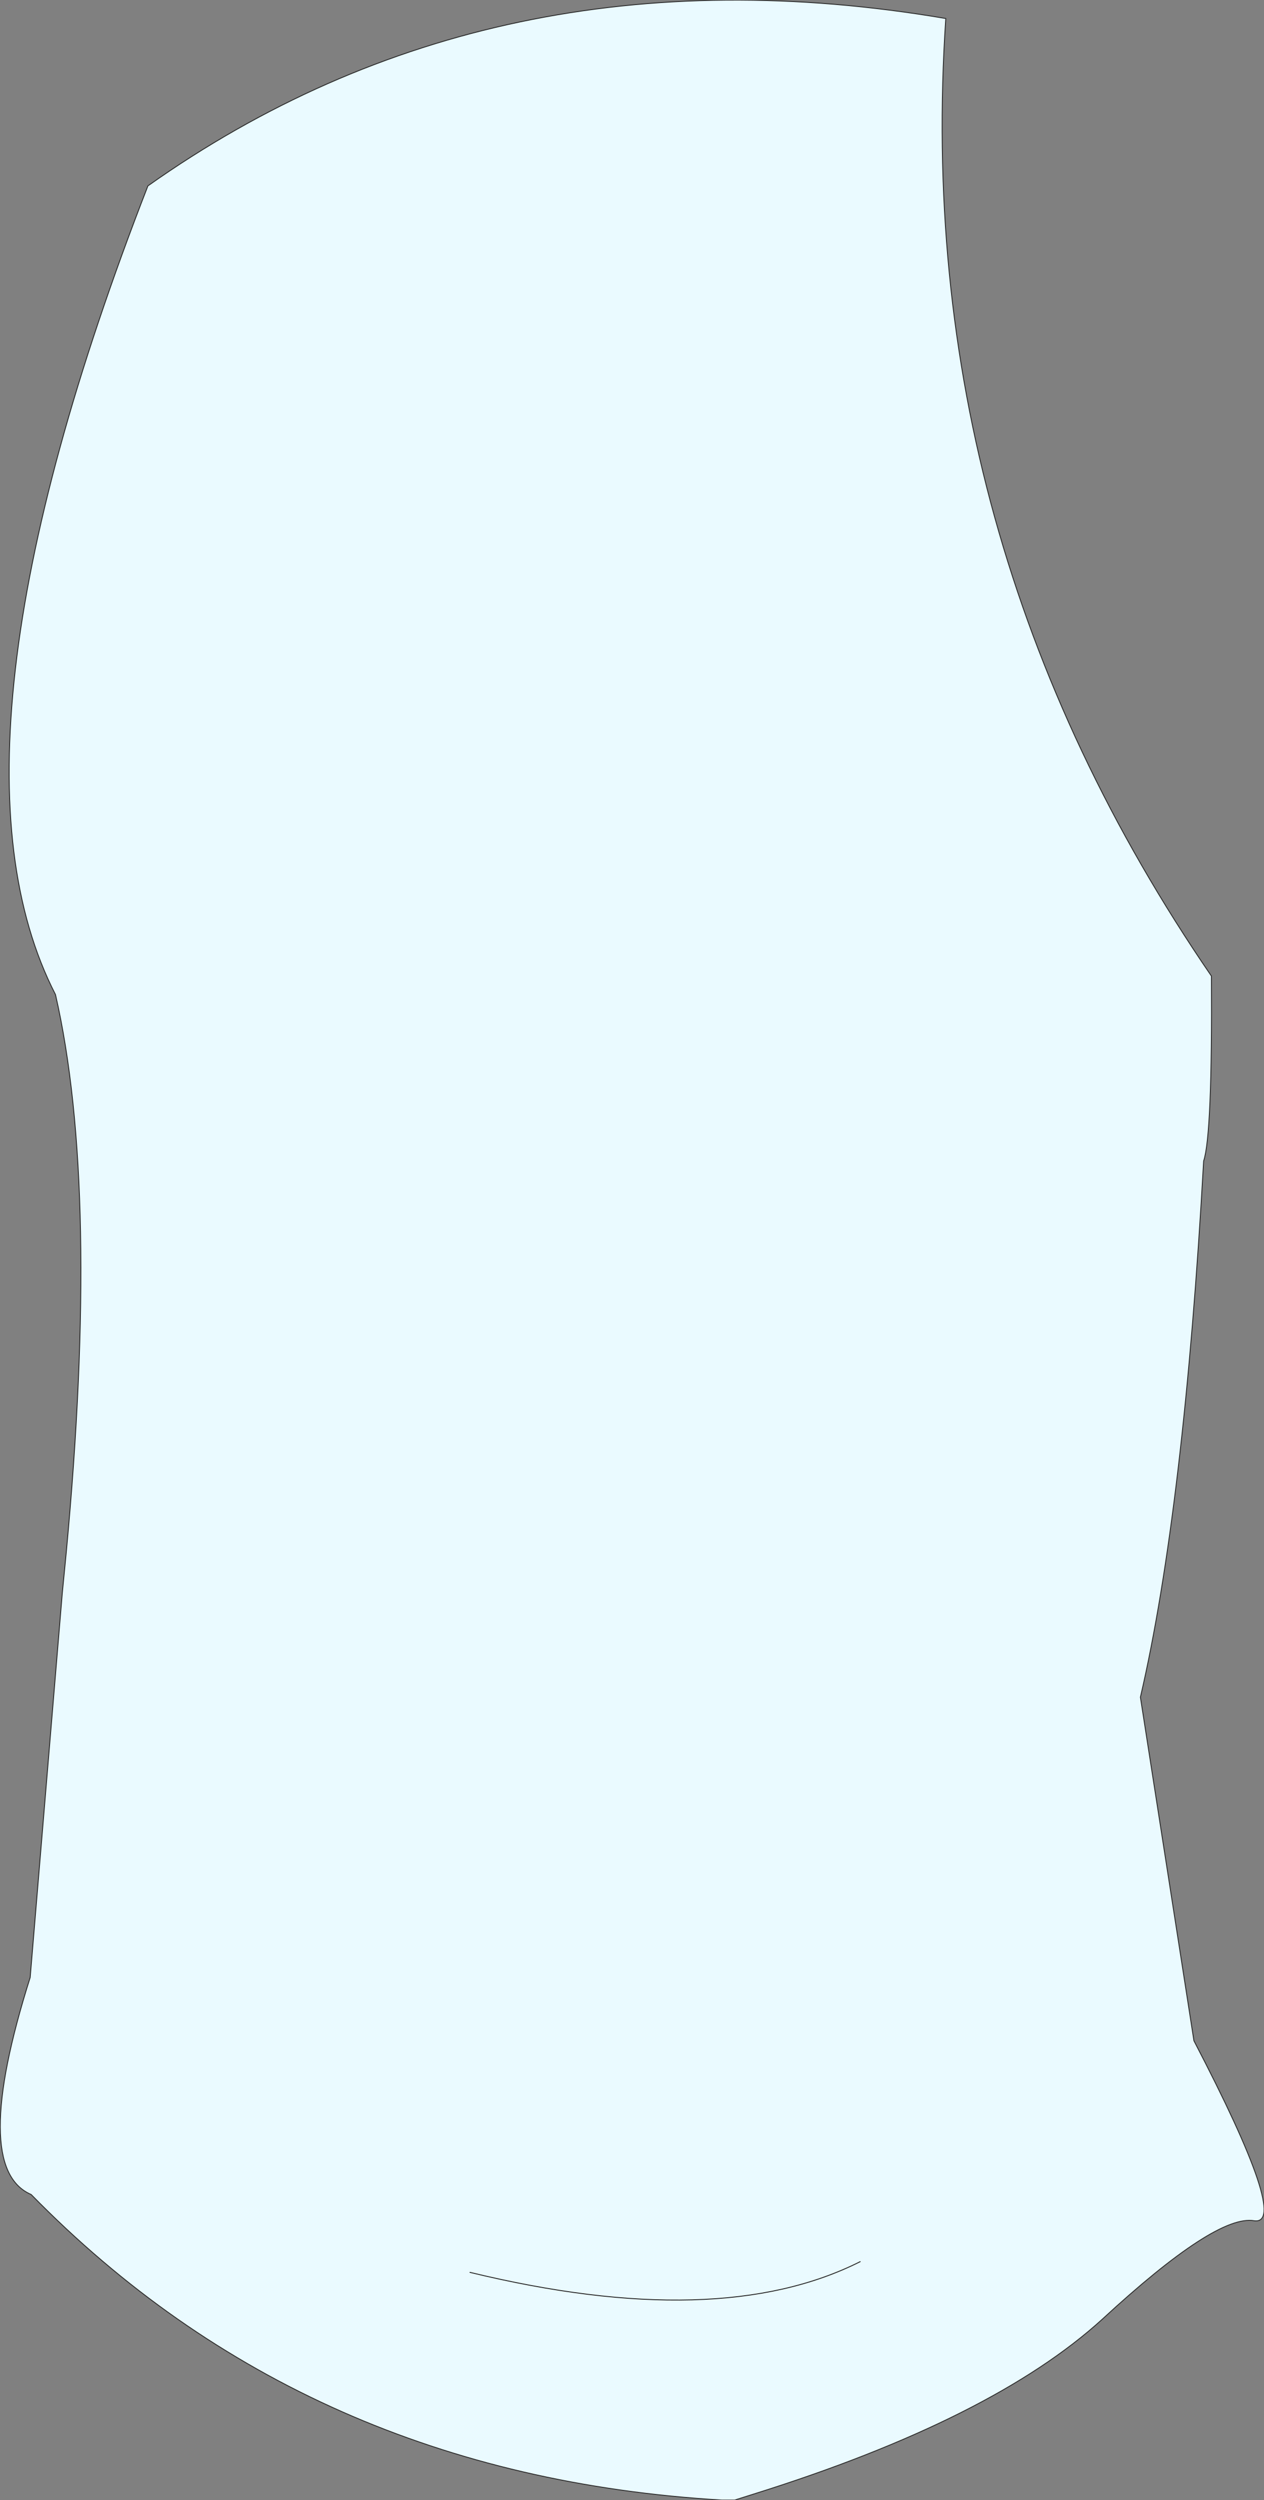
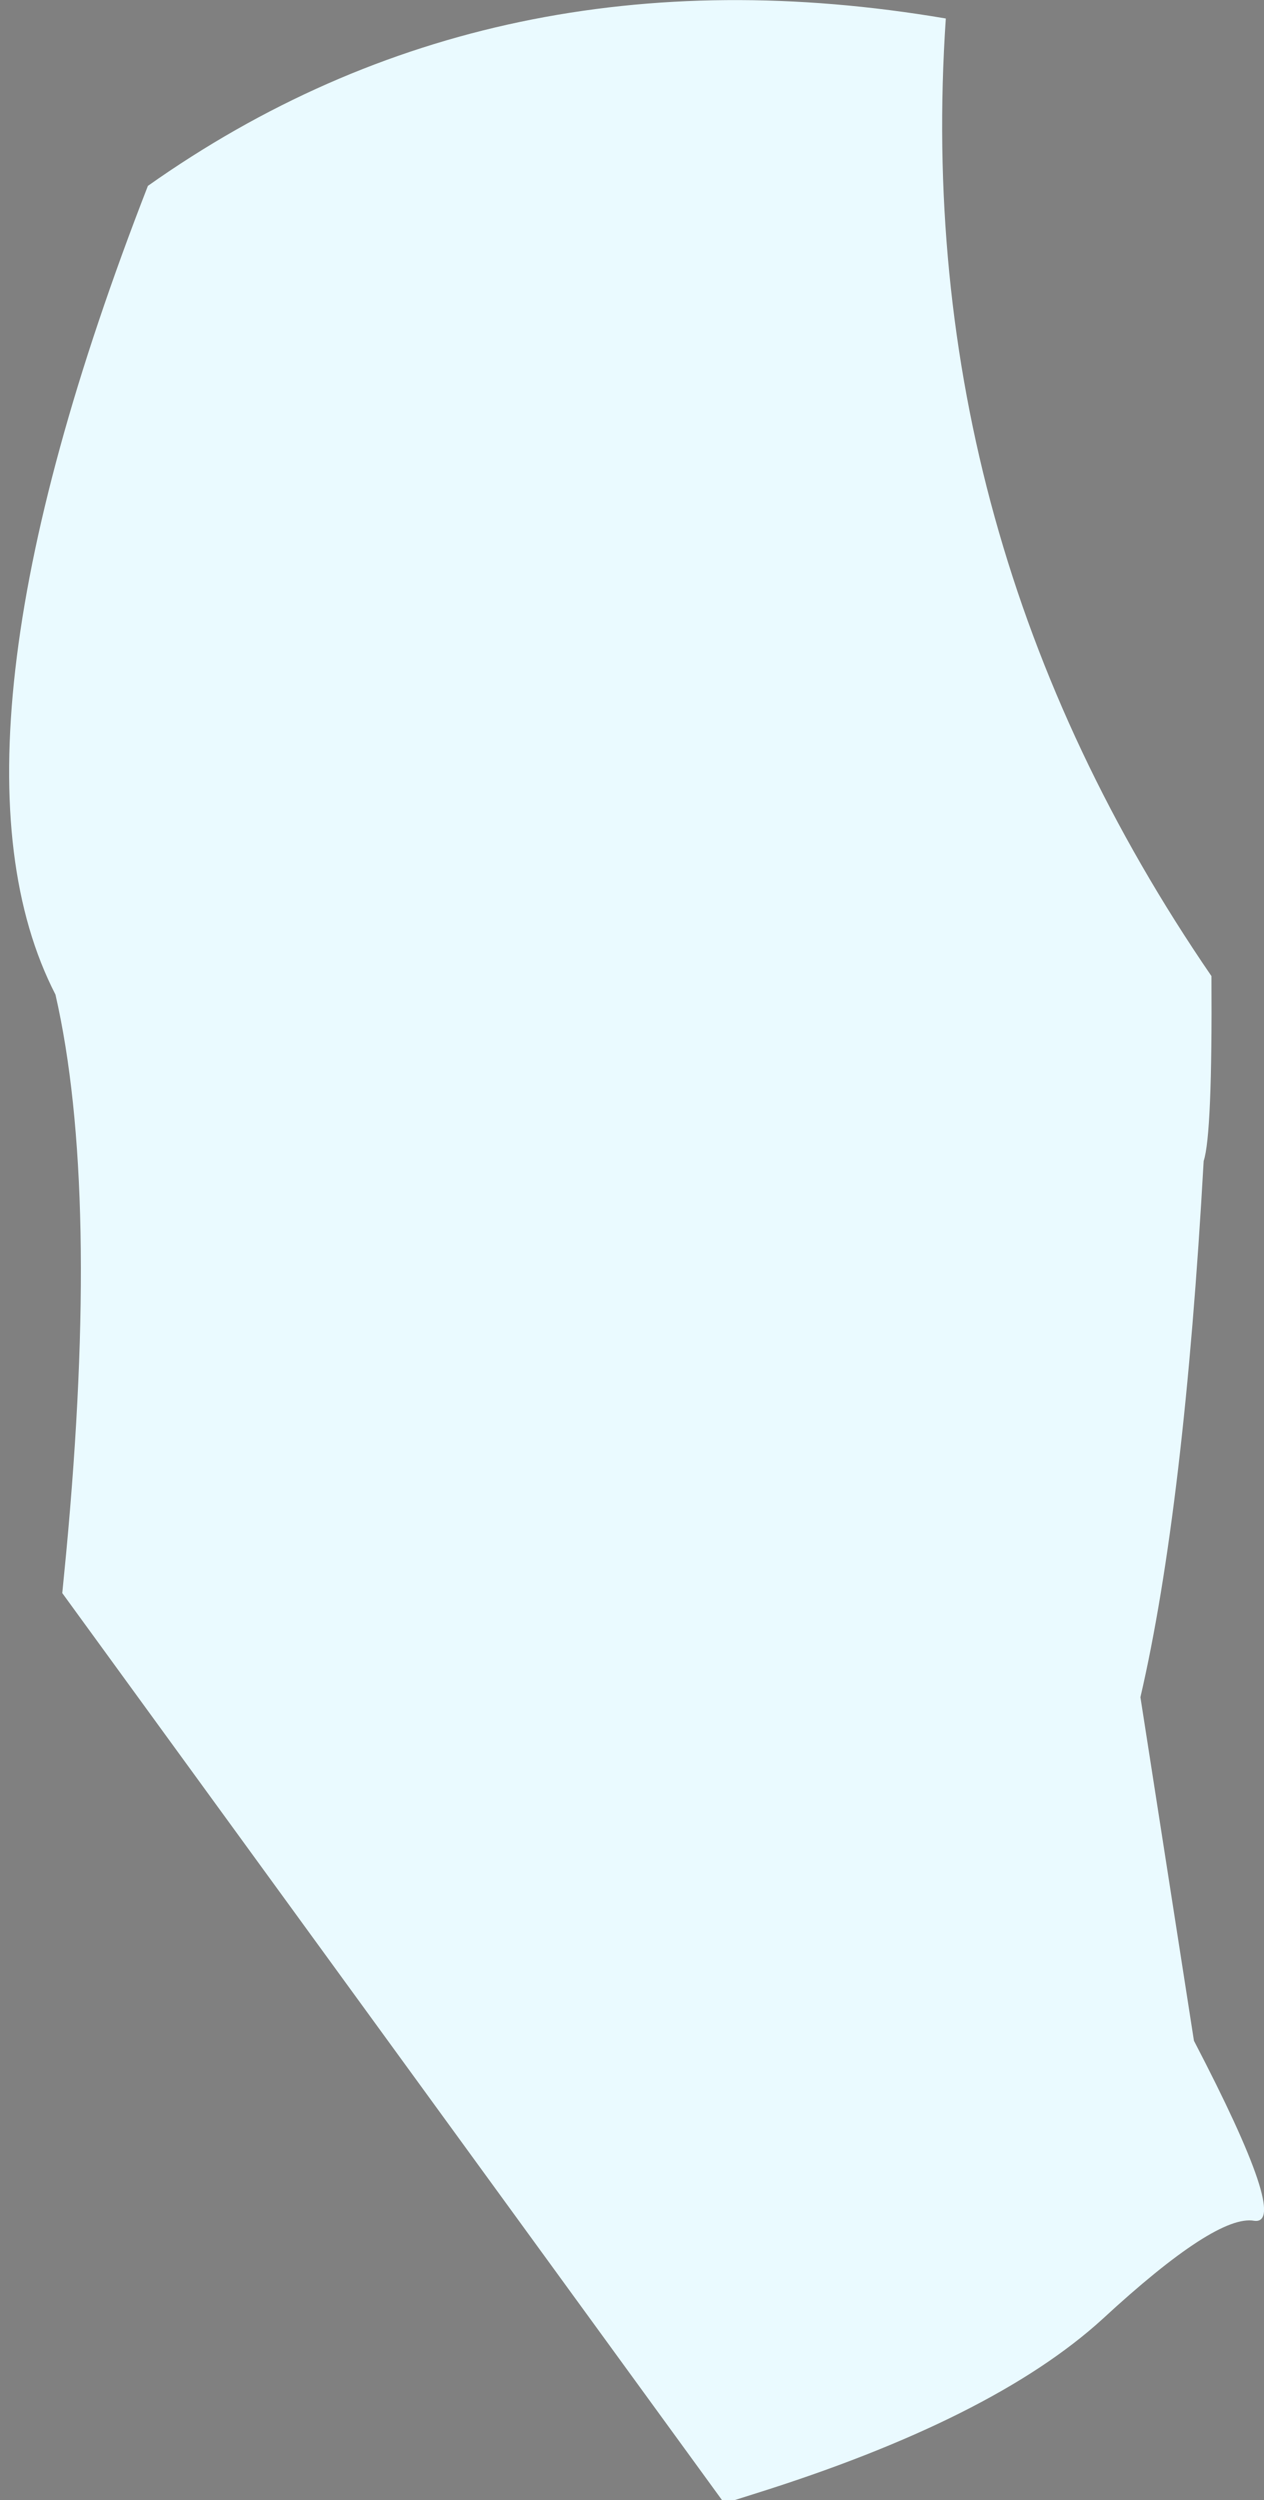
<svg xmlns="http://www.w3.org/2000/svg" height="128.45px" width="64.95px">
  <rect width="100%" height="100%" fill="#808080" stroke="none" />
  <g transform="matrix(1.0, 0.0, 0.0, 1.0, 20.0, 120.4)">
-     <path d="M41.85 -60.75 Q40.85 -42.9 38.6 -33.2 L41.35 -15.55 Q46.3 -6.05 44.45 -6.3 42.5 -6.65 36.65 -1.25 31.0 3.9 18.7 7.75 L17.75 8.05 17.1 8.05 Q-4.25 6.8 -18.4 -7.65 -21.55 -9.0 -18.45 -18.8 L-16.8 -38.55 -16.6 -40.6 Q-14.85 -59.25 -17.15 -69.3 -23.65 -81.95 -12.4 -110.85 5.35 -123.4 28.6 -119.45 26.8 -92.8 42.25 -70.25 42.3 -62.1 41.85 -60.75 M24.2 -4.2 Q16.95 -0.55 4.15 -3.65 16.95 -0.55 24.2 -4.2" fill="#eafaff" fill-rule="evenodd" stroke="none" />
-     <path d="M41.85 -60.75 Q40.85 -42.9 38.6 -33.2 L41.35 -15.55 Q46.3 -6.05 44.45 -6.3 42.5 -6.65 36.65 -1.25 31.0 3.9 18.7 7.75 L17.75 8.05 17.1 8.05 Q-4.25 6.8 -18.4 -7.65 -21.55 -9.0 -18.45 -18.8 L-16.8 -38.55 -16.6 -40.6 Q-14.85 -59.25 -17.15 -69.3 -23.65 -81.95 -12.4 -110.85 5.35 -123.4 28.6 -119.45 26.8 -92.8 42.25 -70.25 42.3 -62.1 41.85 -60.75 M4.15 -3.65 Q16.95 -0.55 24.2 -4.2" fill="none" stroke="#333333" stroke-linecap="round" stroke-linejoin="round" stroke-width="0.05" />
+     <path d="M41.85 -60.75 Q40.85 -42.9 38.6 -33.2 L41.35 -15.55 Q46.3 -6.05 44.45 -6.3 42.5 -6.65 36.65 -1.25 31.0 3.9 18.7 7.75 L17.75 8.05 17.1 8.05 L-16.8 -38.55 -16.6 -40.6 Q-14.85 -59.25 -17.15 -69.3 -23.65 -81.95 -12.4 -110.85 5.35 -123.4 28.6 -119.45 26.8 -92.8 42.25 -70.25 42.3 -62.1 41.85 -60.75 M24.2 -4.2 Q16.95 -0.55 4.15 -3.65 16.95 -0.55 24.2 -4.2" fill="#eafaff" fill-rule="evenodd" stroke="none" />
  </g>
</svg>